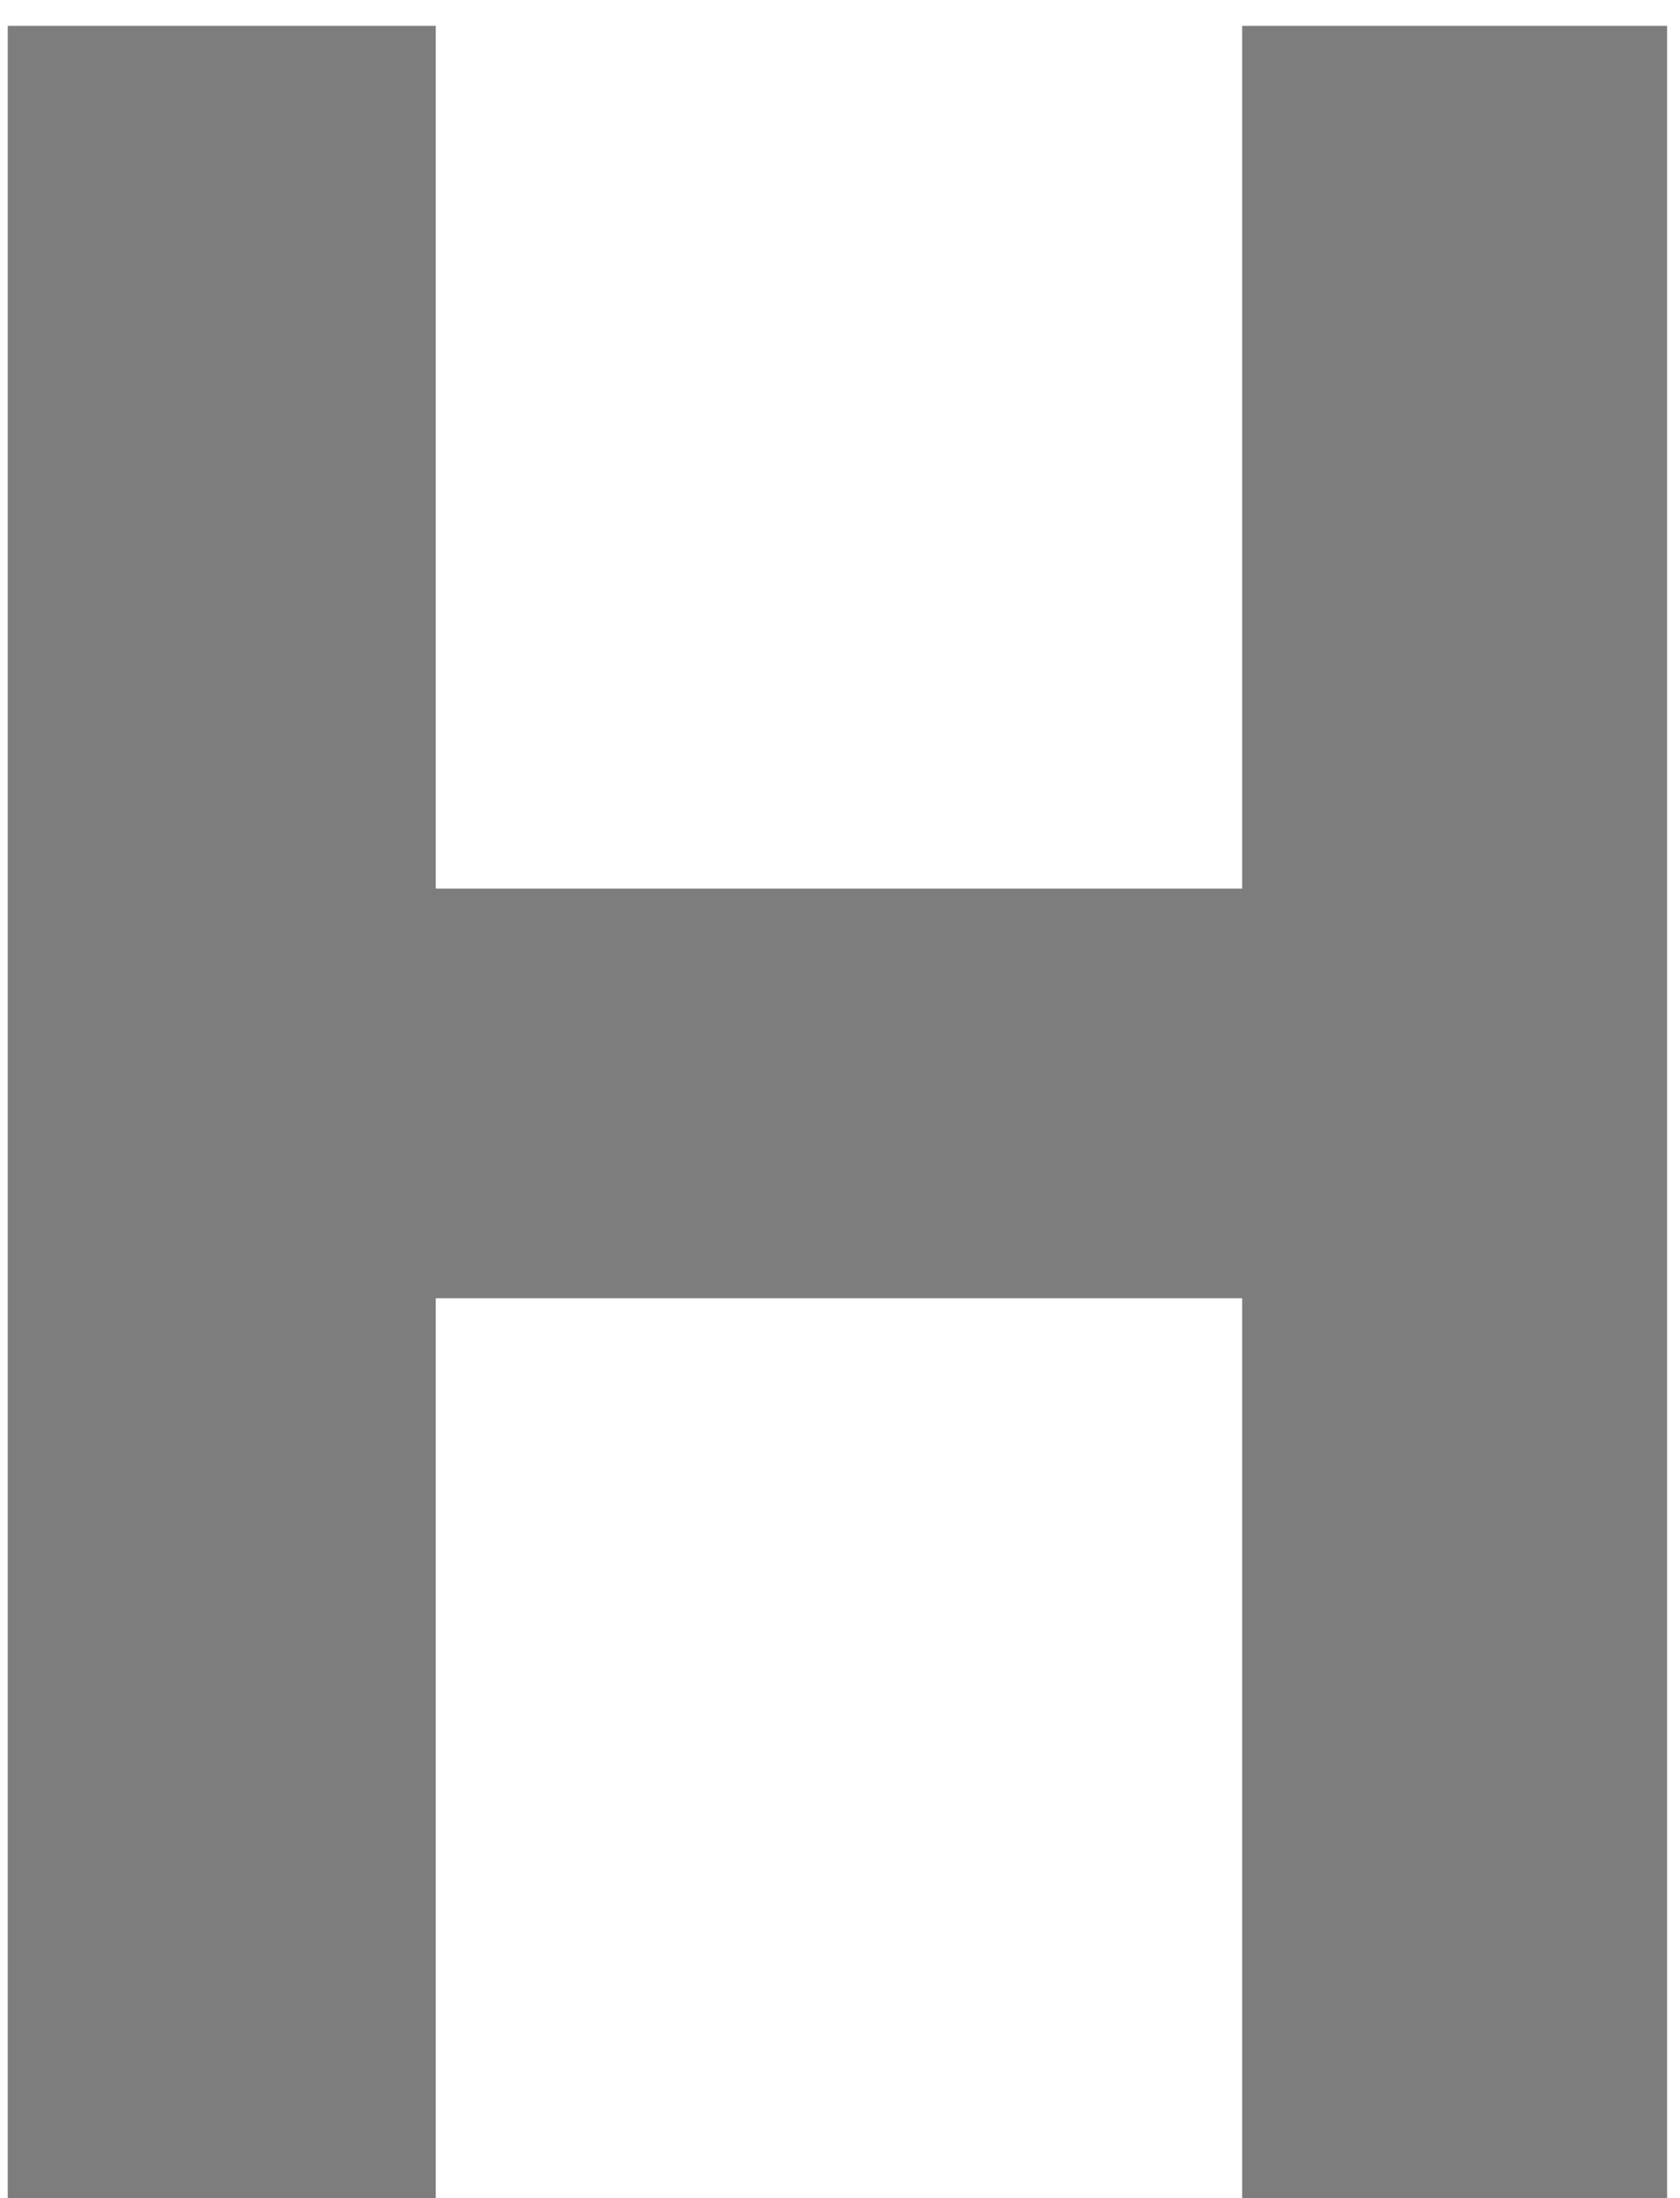
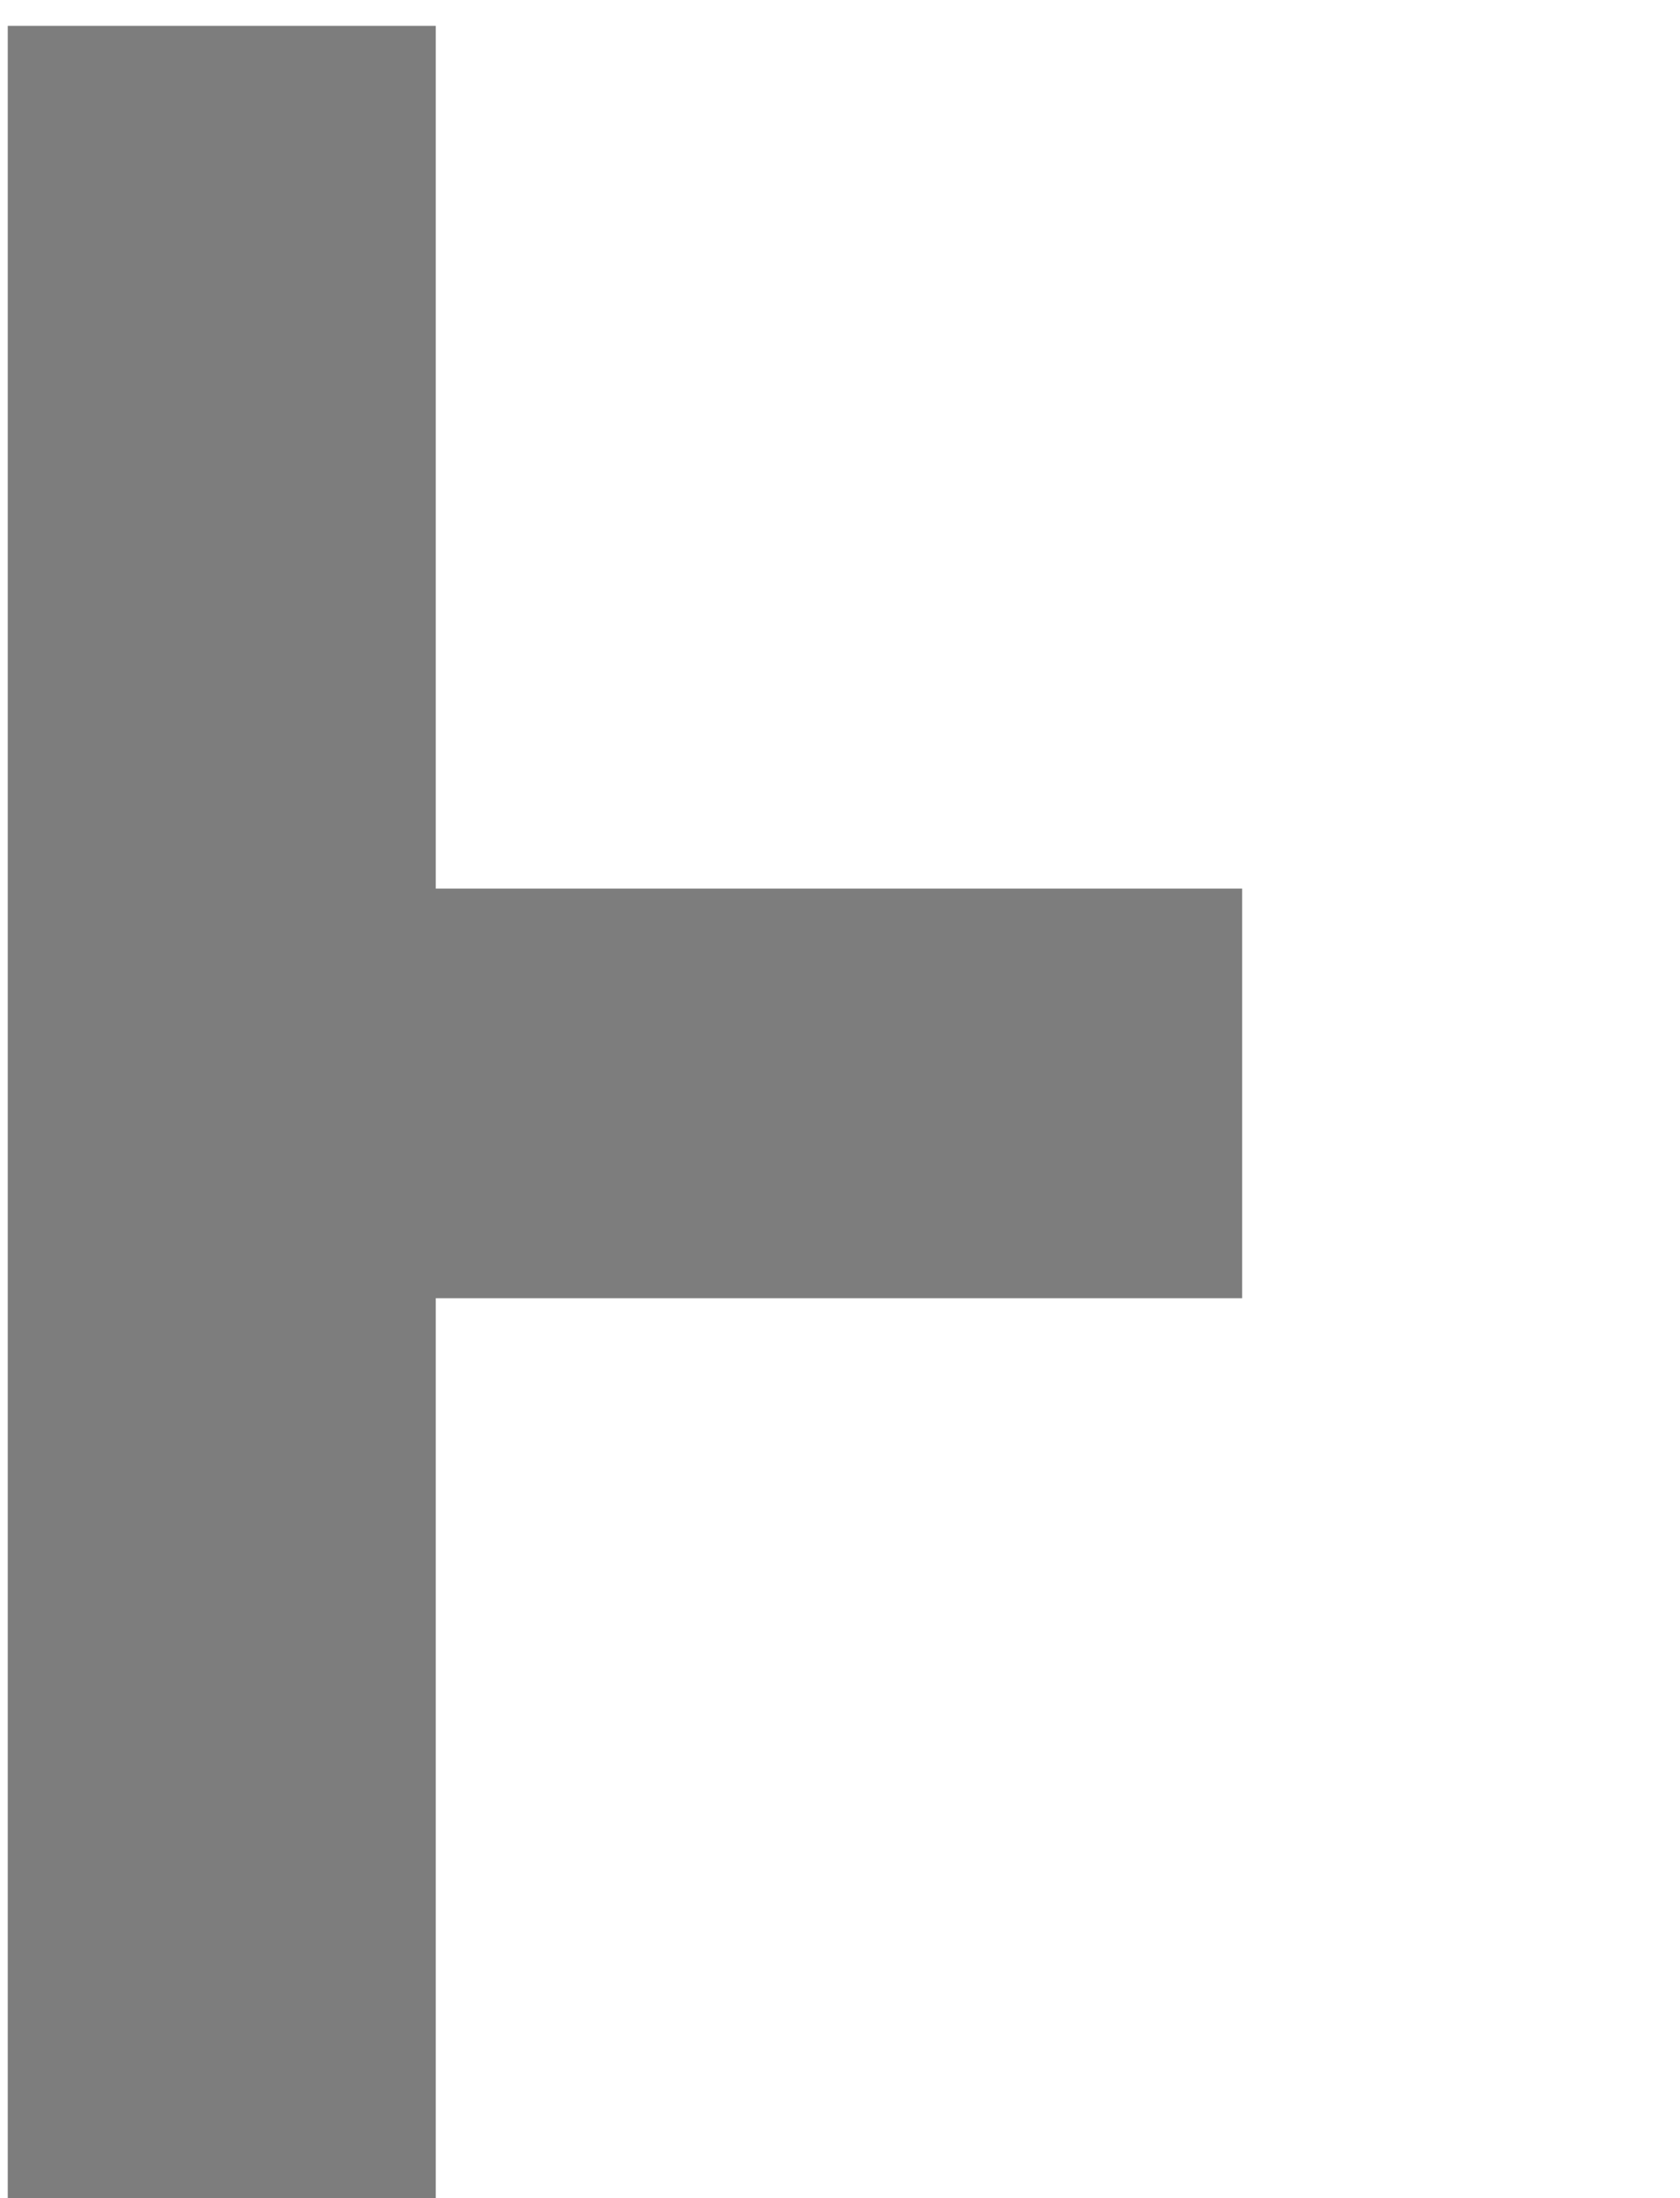
<svg xmlns="http://www.w3.org/2000/svg" width="52" height="68" viewBox="0 0 52 68" fill="none">
-   <path d="M38.448 0.8H51.6V68H38.448V40.16H13.488V68H0.24V0.8H13.488V27.488H38.448V0.8Z" fill="#7D7D7D" />
+   <path d="M38.448 0.8H51.6H38.448V40.16H13.488V68H0.24V0.8H13.488V27.488H38.448V0.8Z" fill="#7D7D7D" />
</svg>